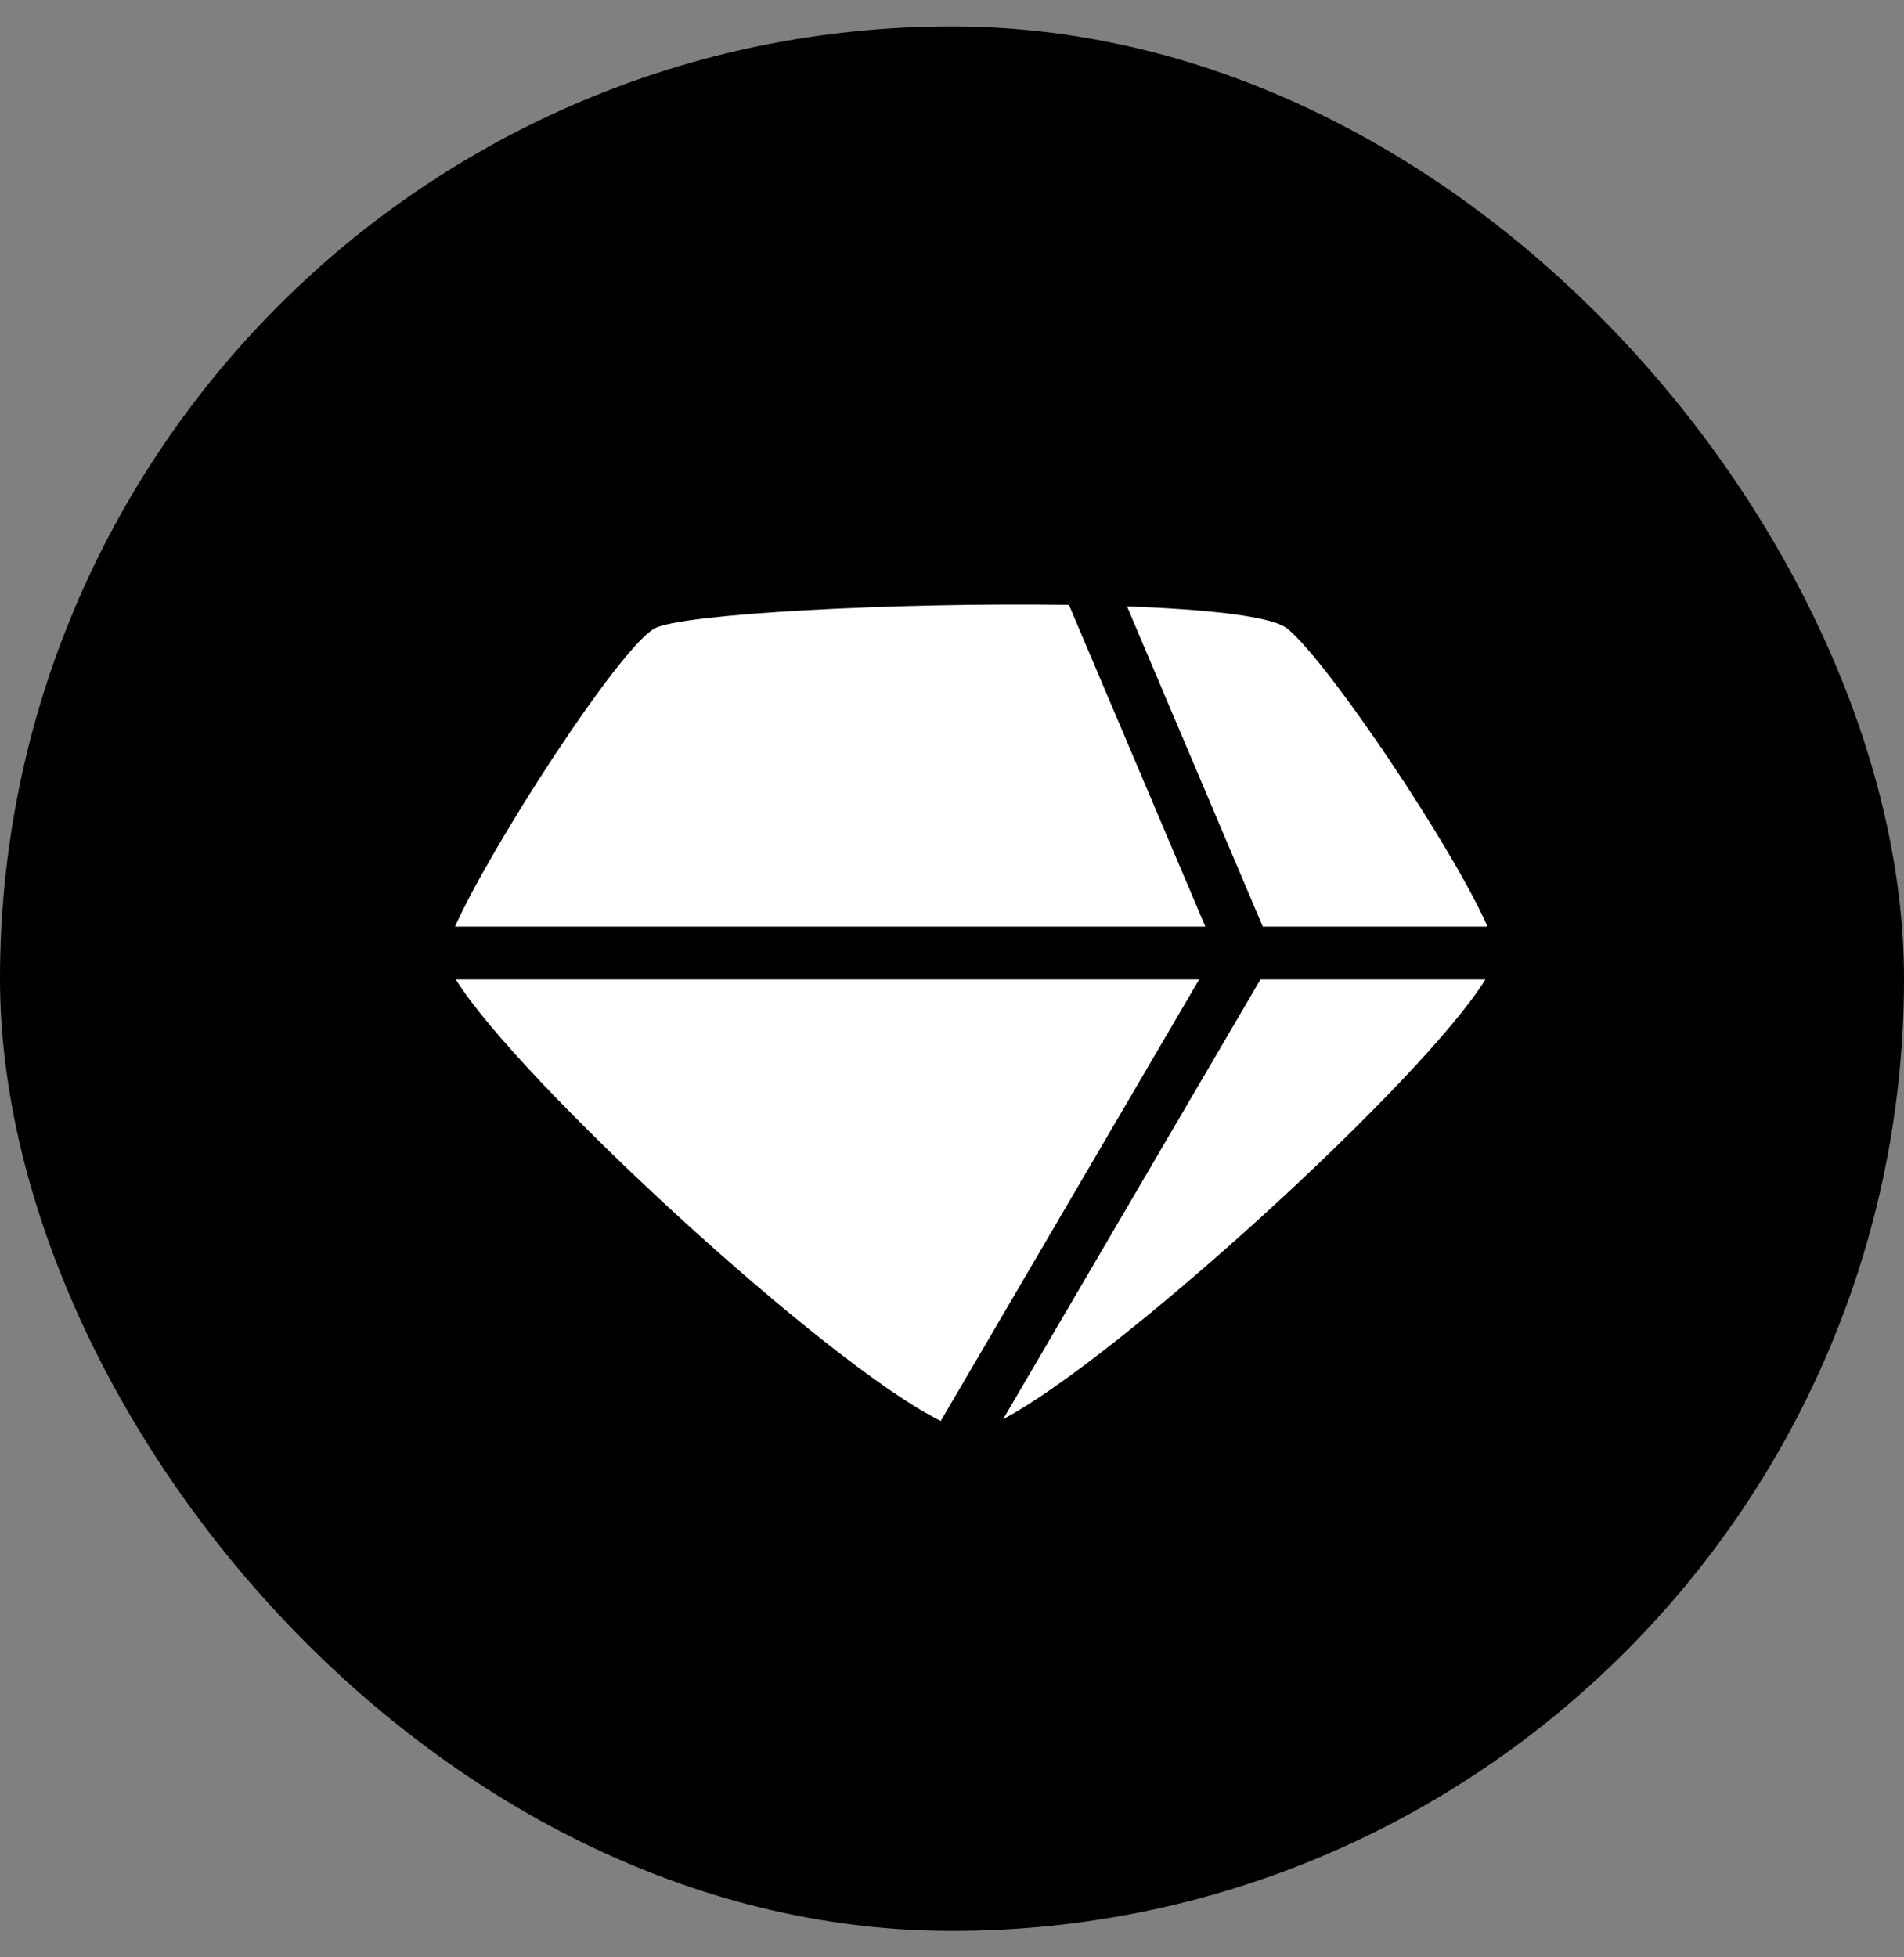
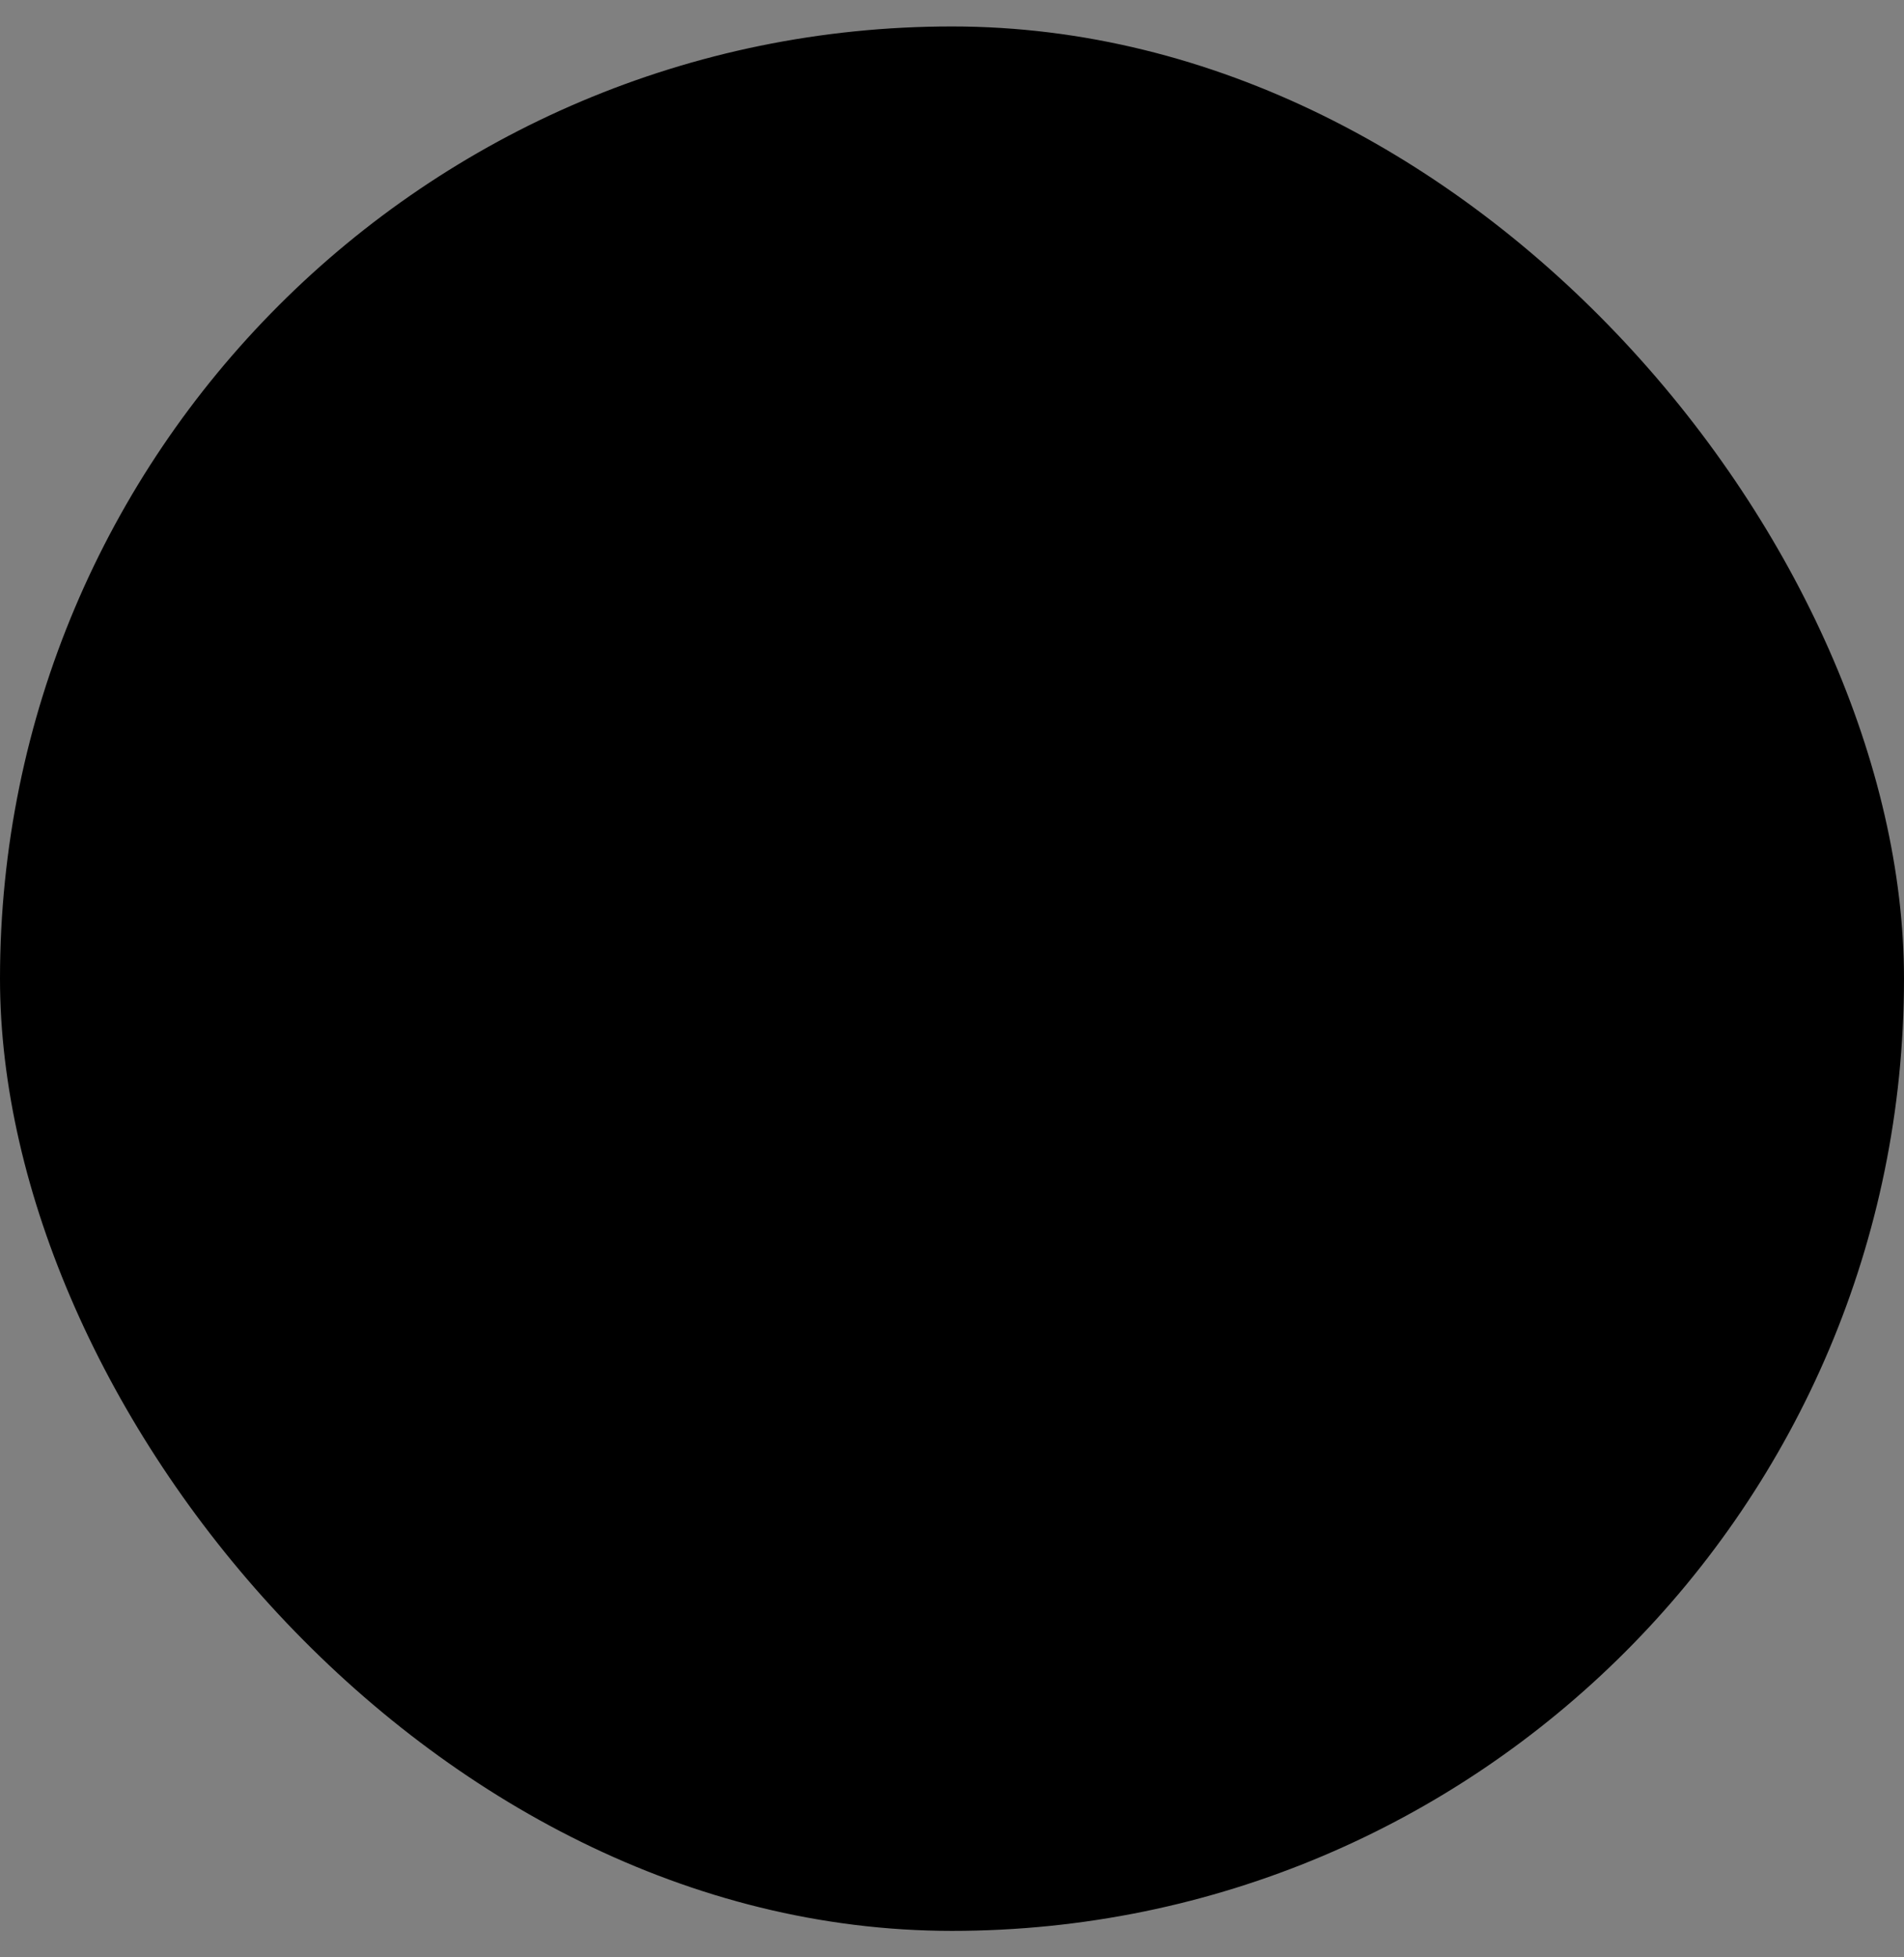
<svg xmlns="http://www.w3.org/2000/svg" width="36" height="37" viewBox="0 0 36 37" fill="none">
  <rect x="0" y="0" width="36" height="37" fill="#808080" stroke="none" />
  <rect y="0.5" width="36" height="36" rx="18" fill="black" />
-   <path fill-rule="evenodd" clip-rule="evenodd" d="M8.603 17.515H22.79L20.211 11.435C16.935 11.387 12.858 11.602 12.369 11.883C11.681 12.287 9.283 15.998 8.603 17.515ZM8.618 18.515C9.788 20.408 15.636 25.804 17.788 26.86L22.673 18.515H8.618ZM18.967 26.826C21.113 25.7 26.884 20.451 28.086 18.515H23.832L18.967 26.826ZM28.125 17.515C27.478 16.037 25.125 12.525 24.341 11.883C24.056 11.651 22.852 11.52 21.309 11.463L23.876 17.515H28.125Z" fill="white" />
</svg>